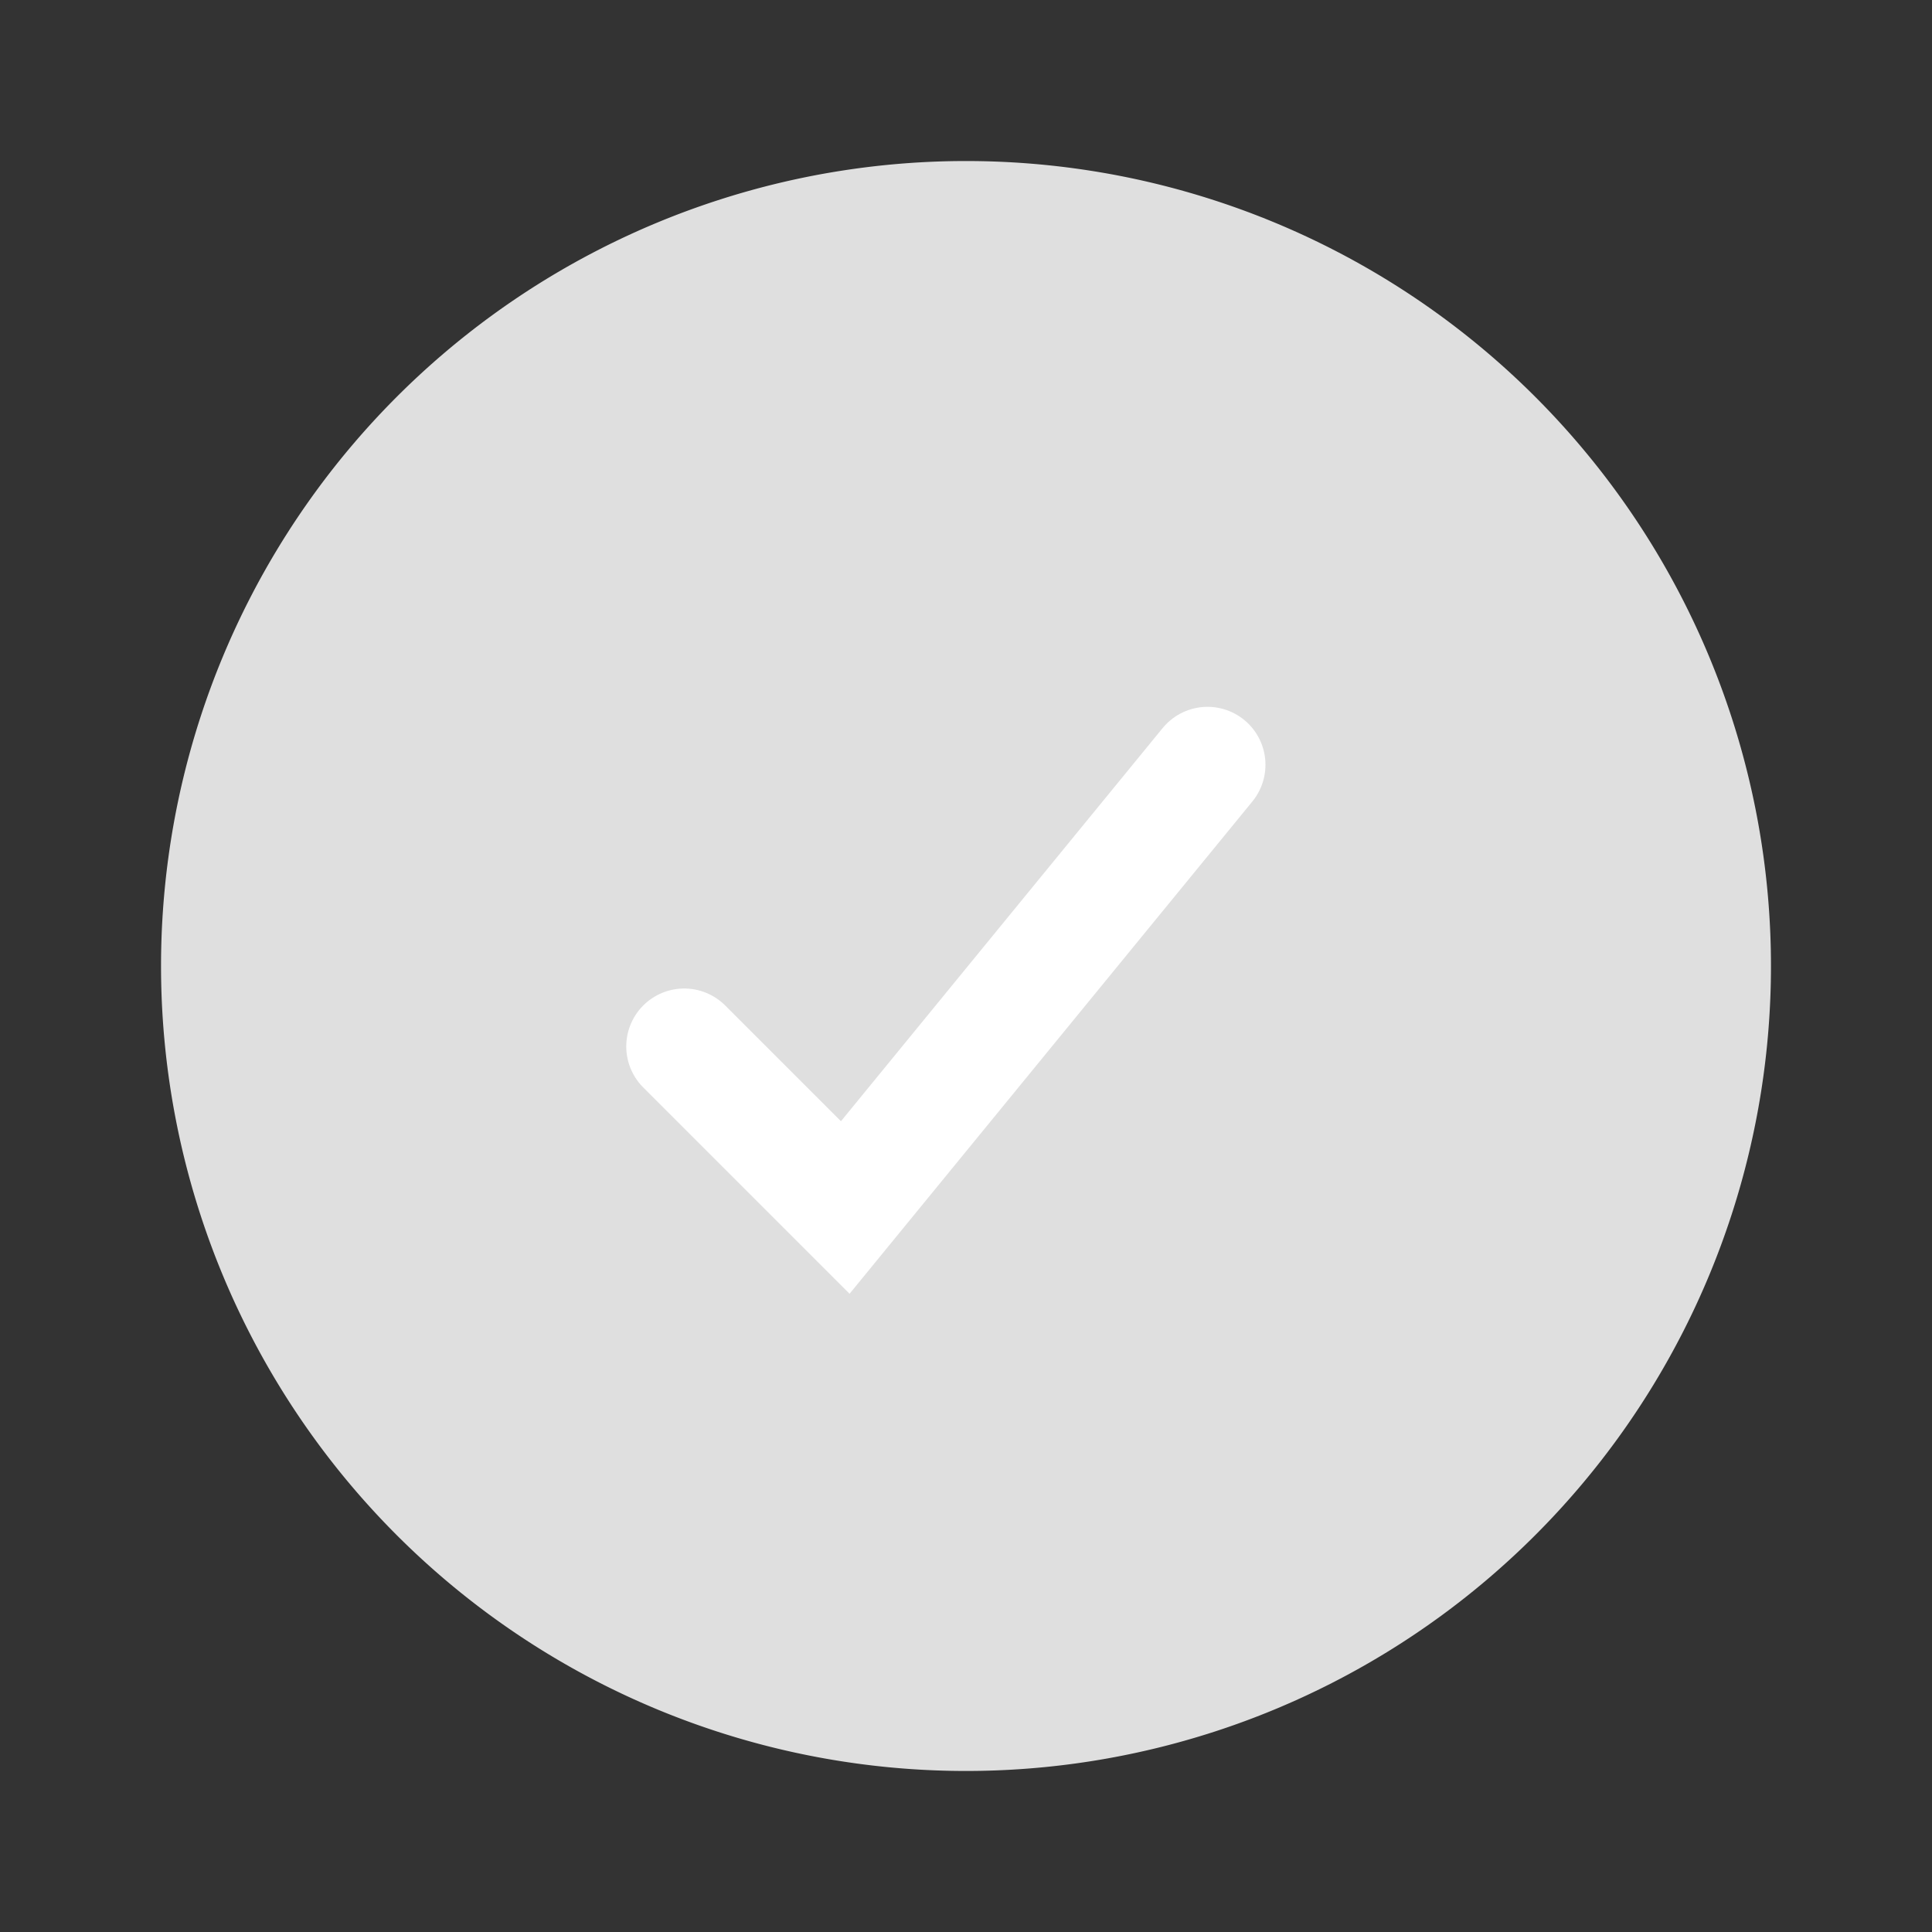
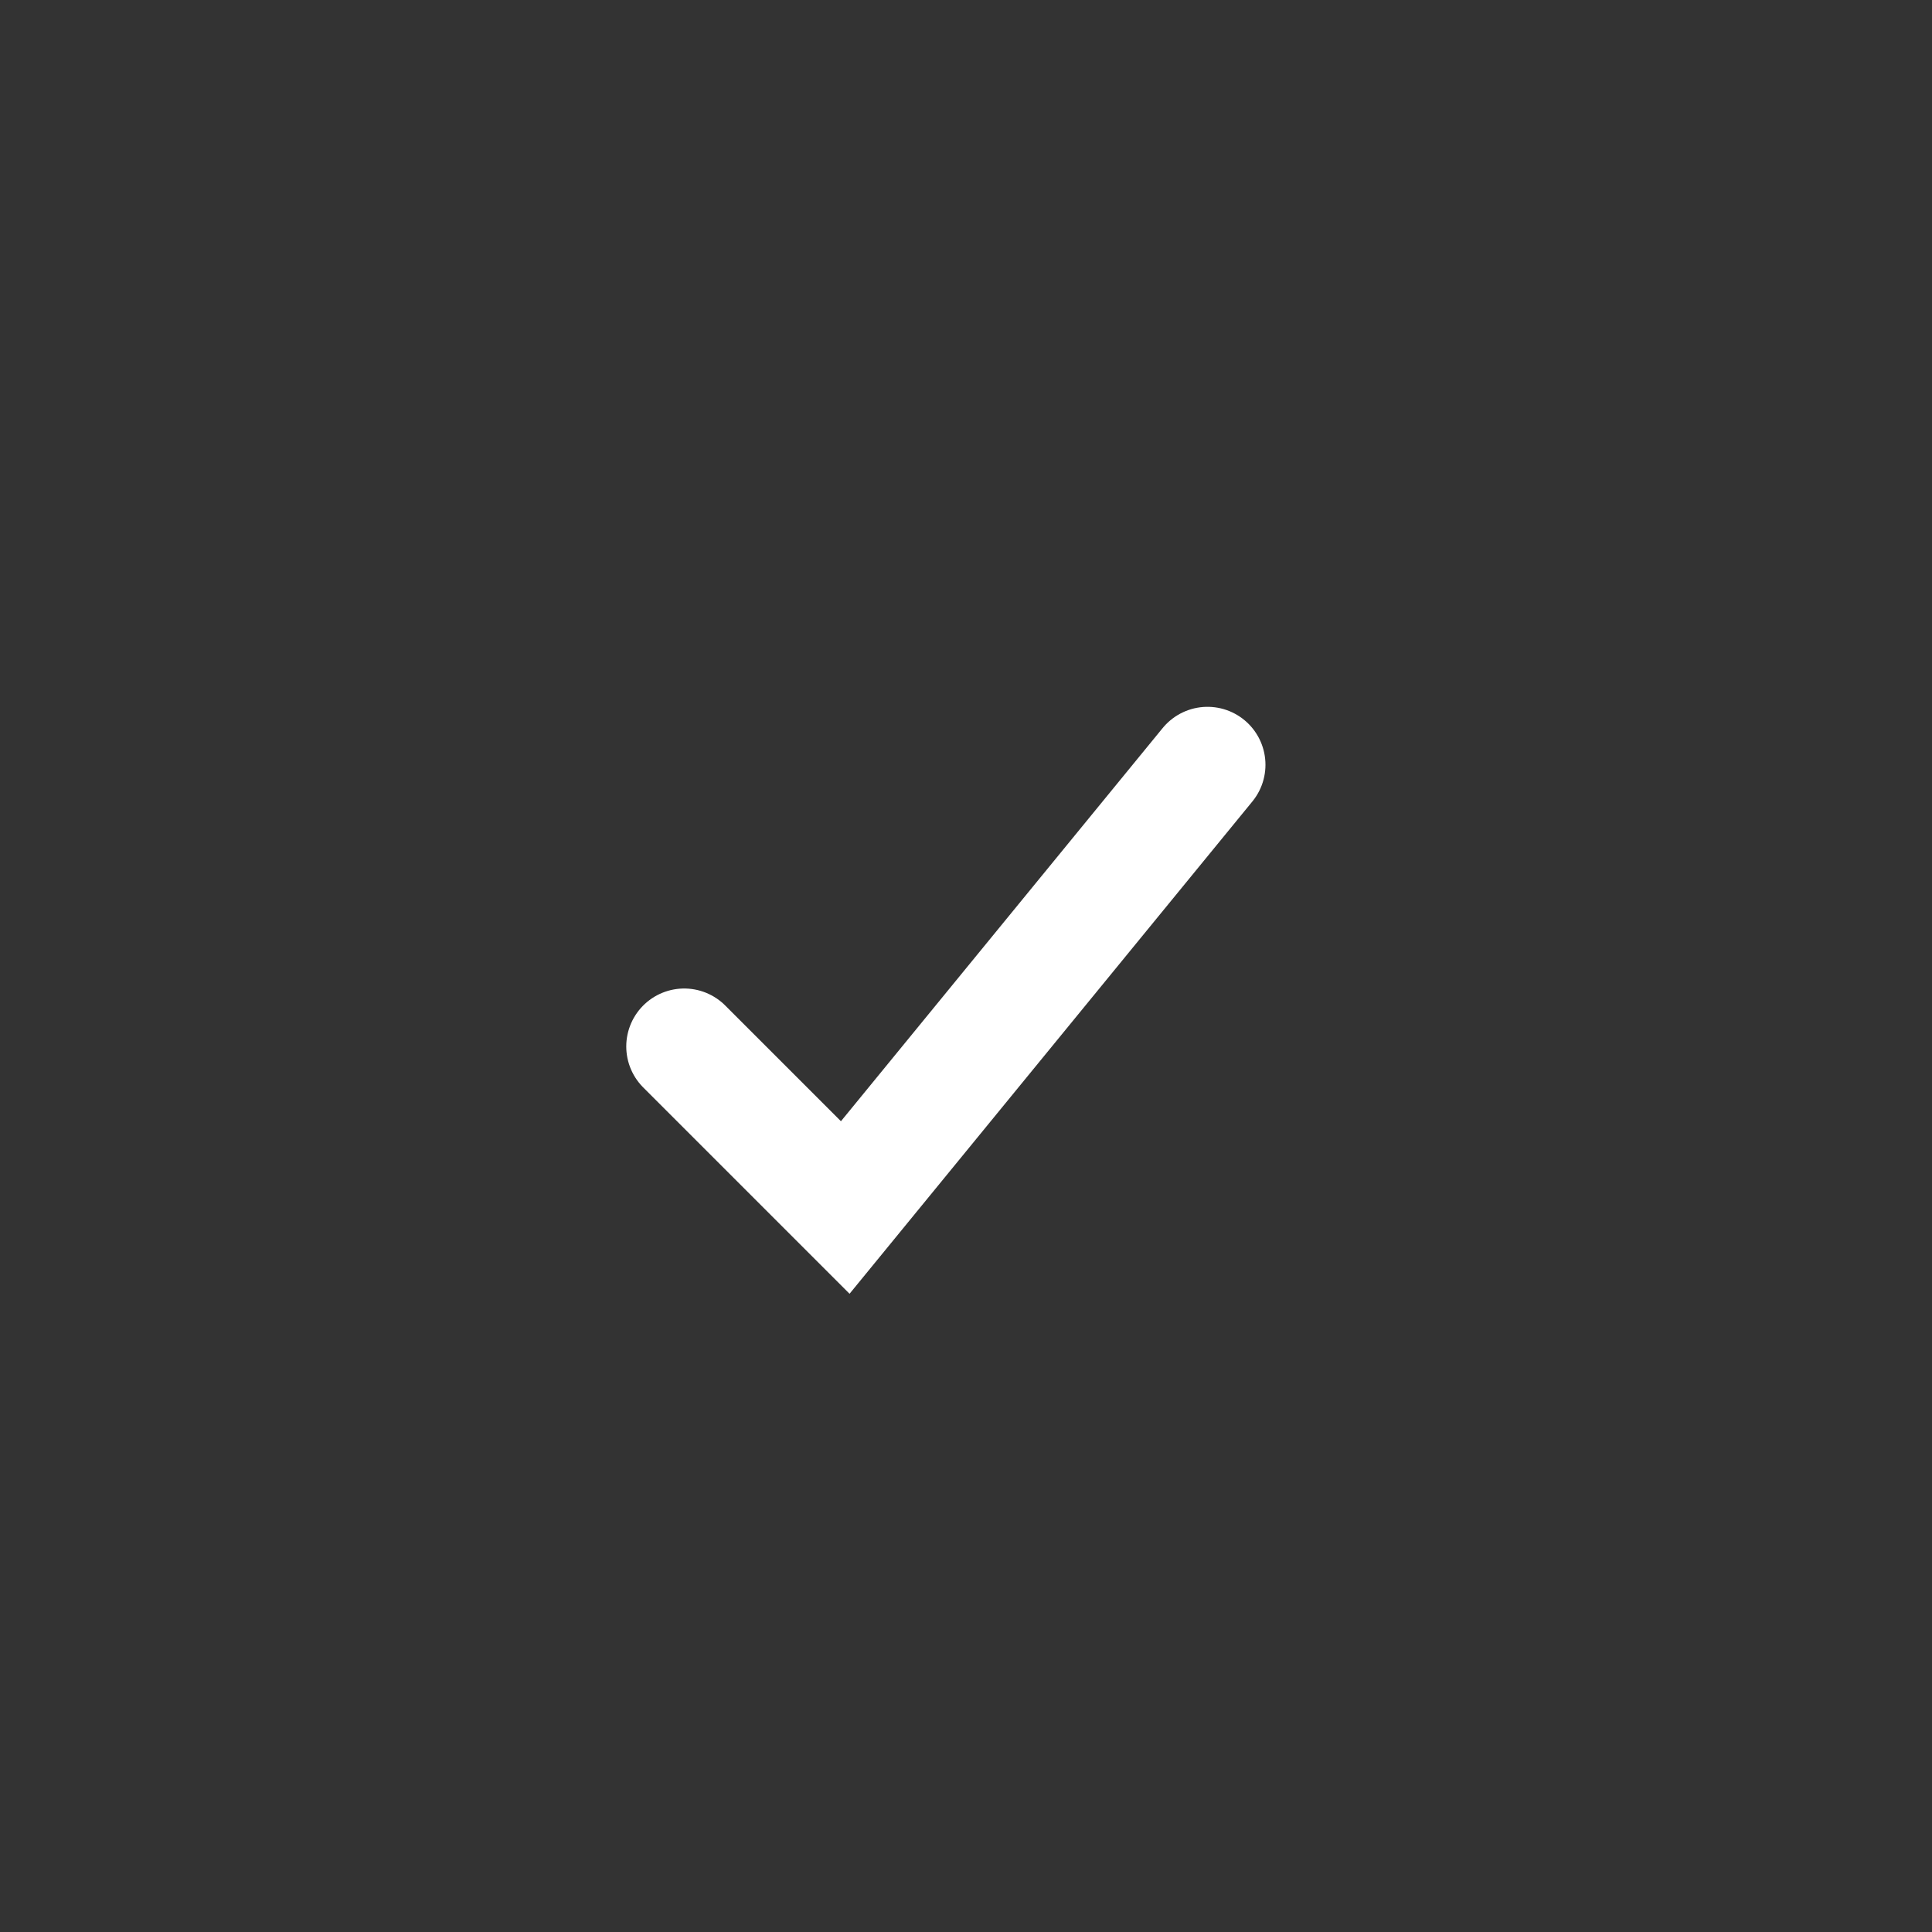
<svg xmlns="http://www.w3.org/2000/svg" width="20" height="20" fill="none">
  <rect width="100%" height="100%" fill="#333333" stroke="none" />
-   <path fill="#DFDFDF" d="M18.333 10a8.333 8.333 0 1 1-16.666 0 8.333 8.333 0 0 1 16.666 0Z" />
  <path stroke="#fff" stroke-linecap="round" stroke-width="1.2" d="M12.5 7.917 8.75 12.5l-1.667-1.667" />
</svg>